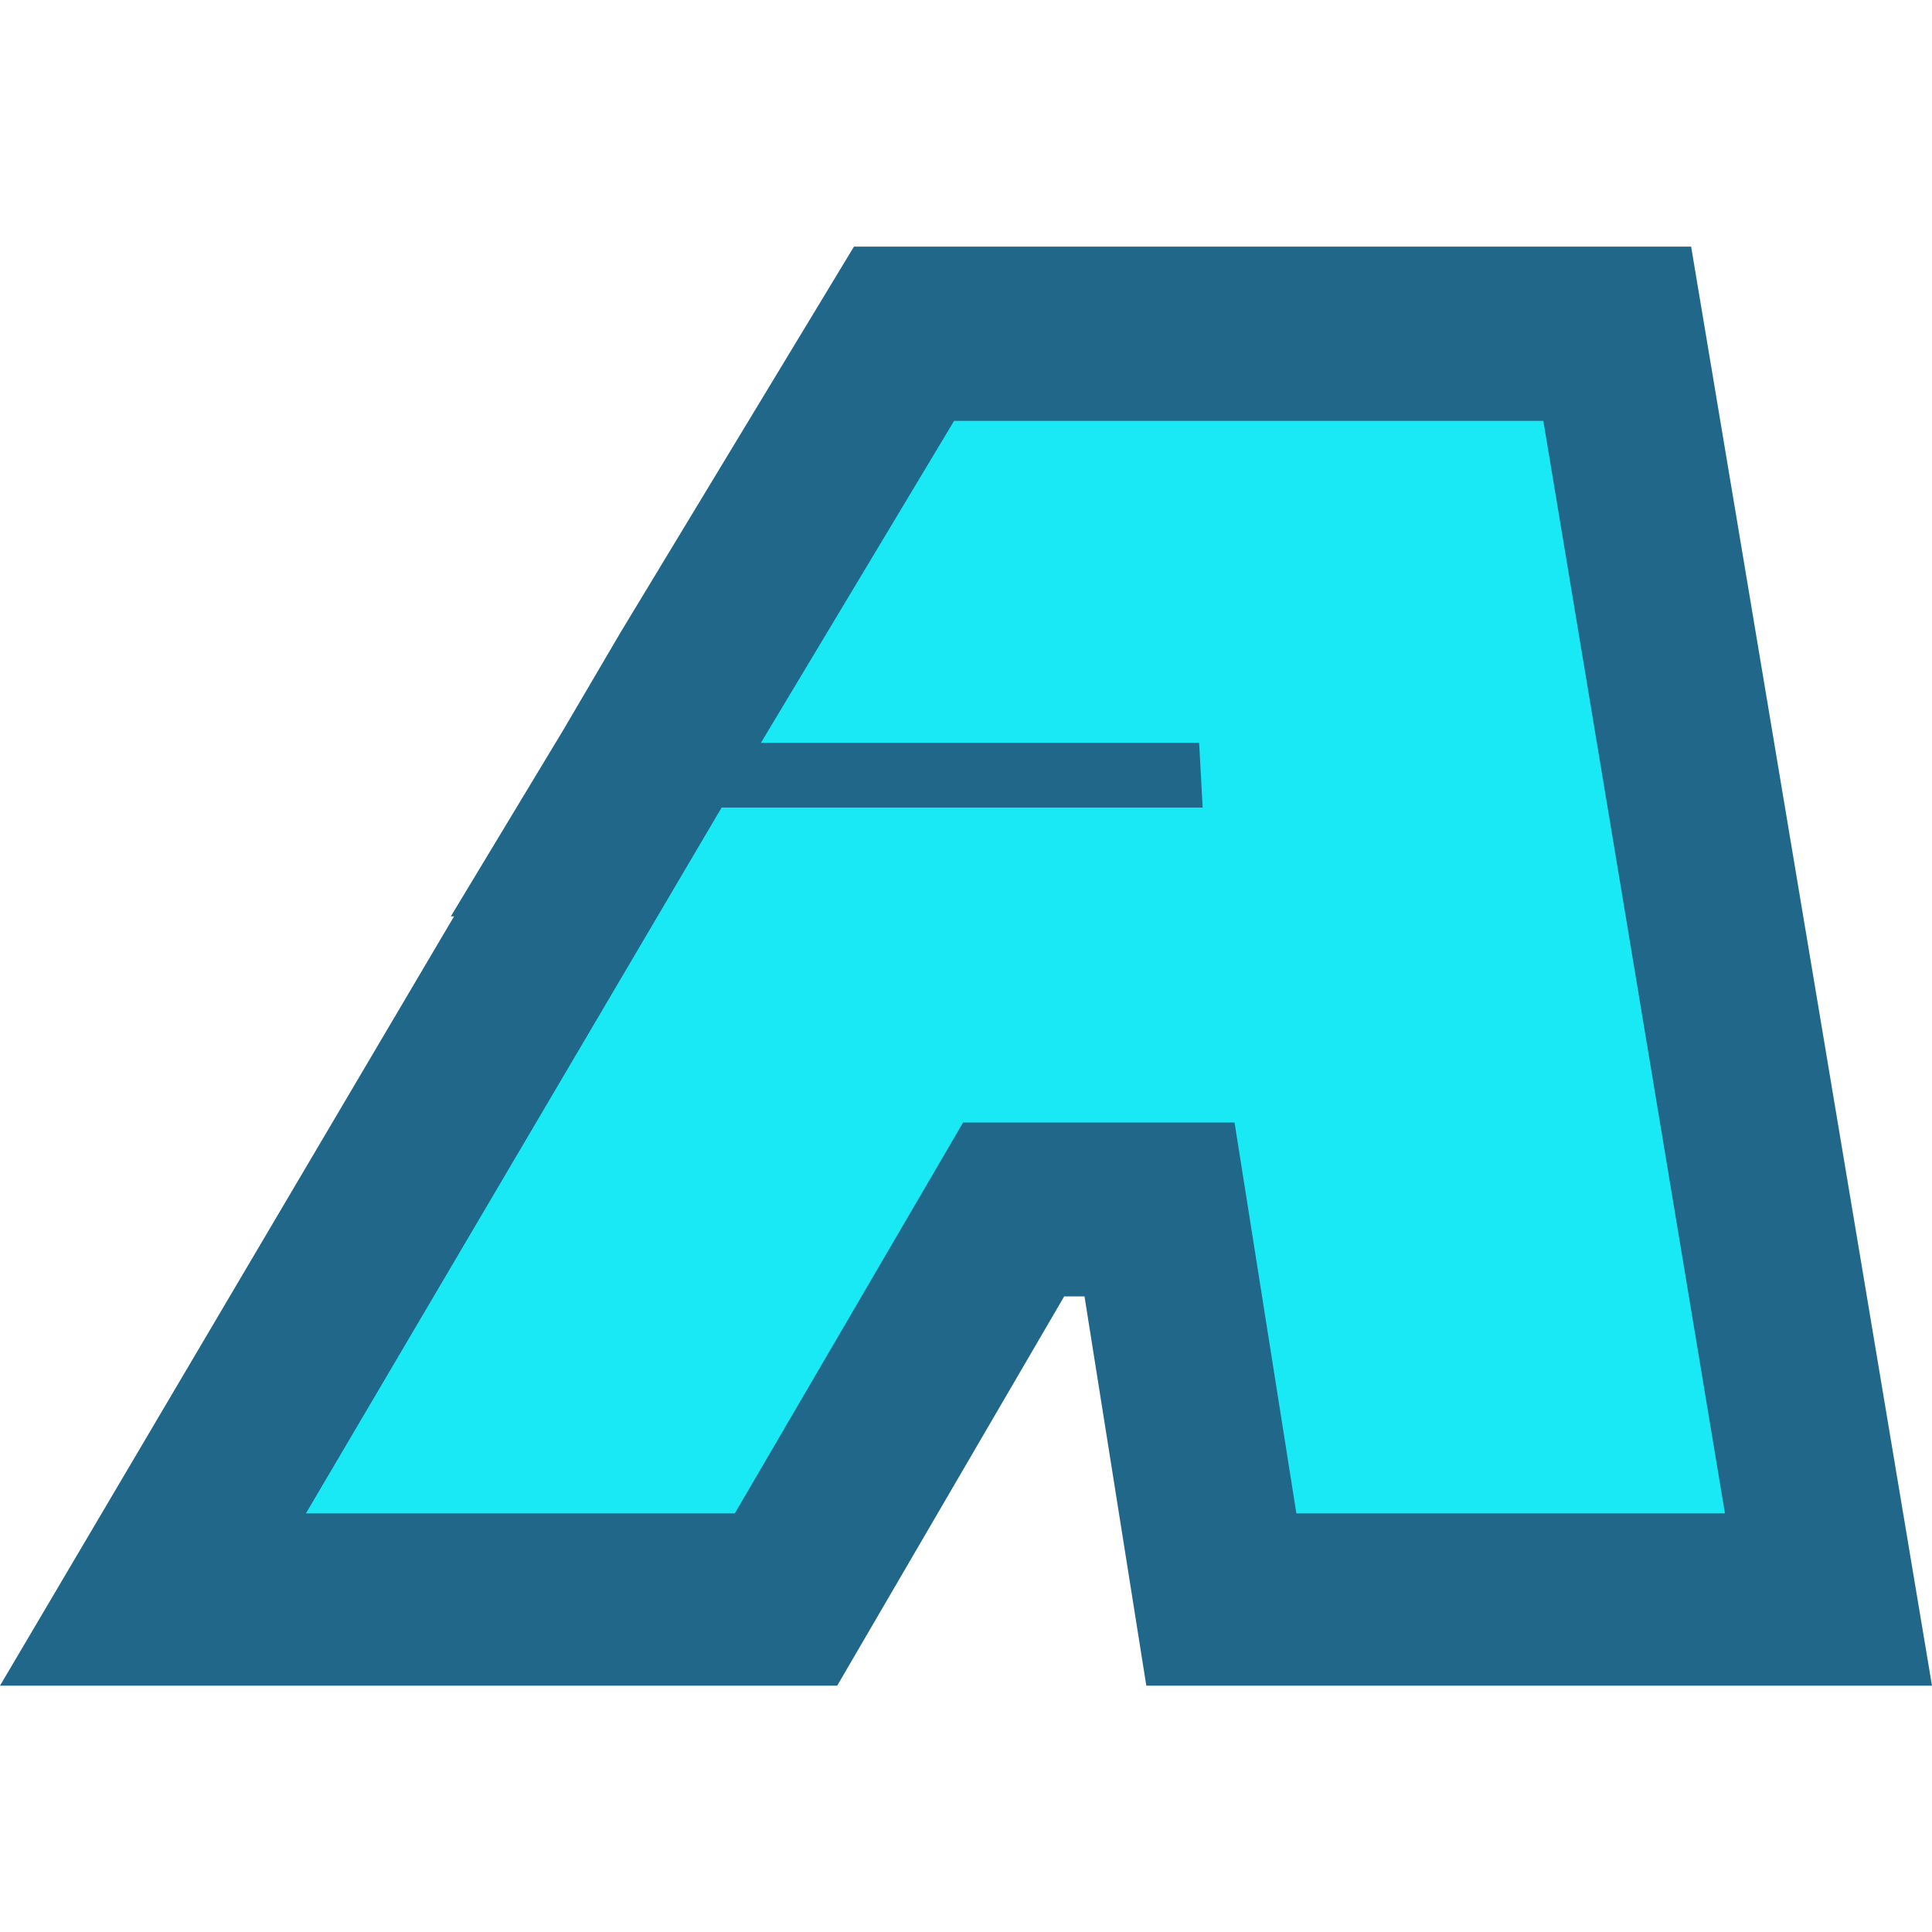
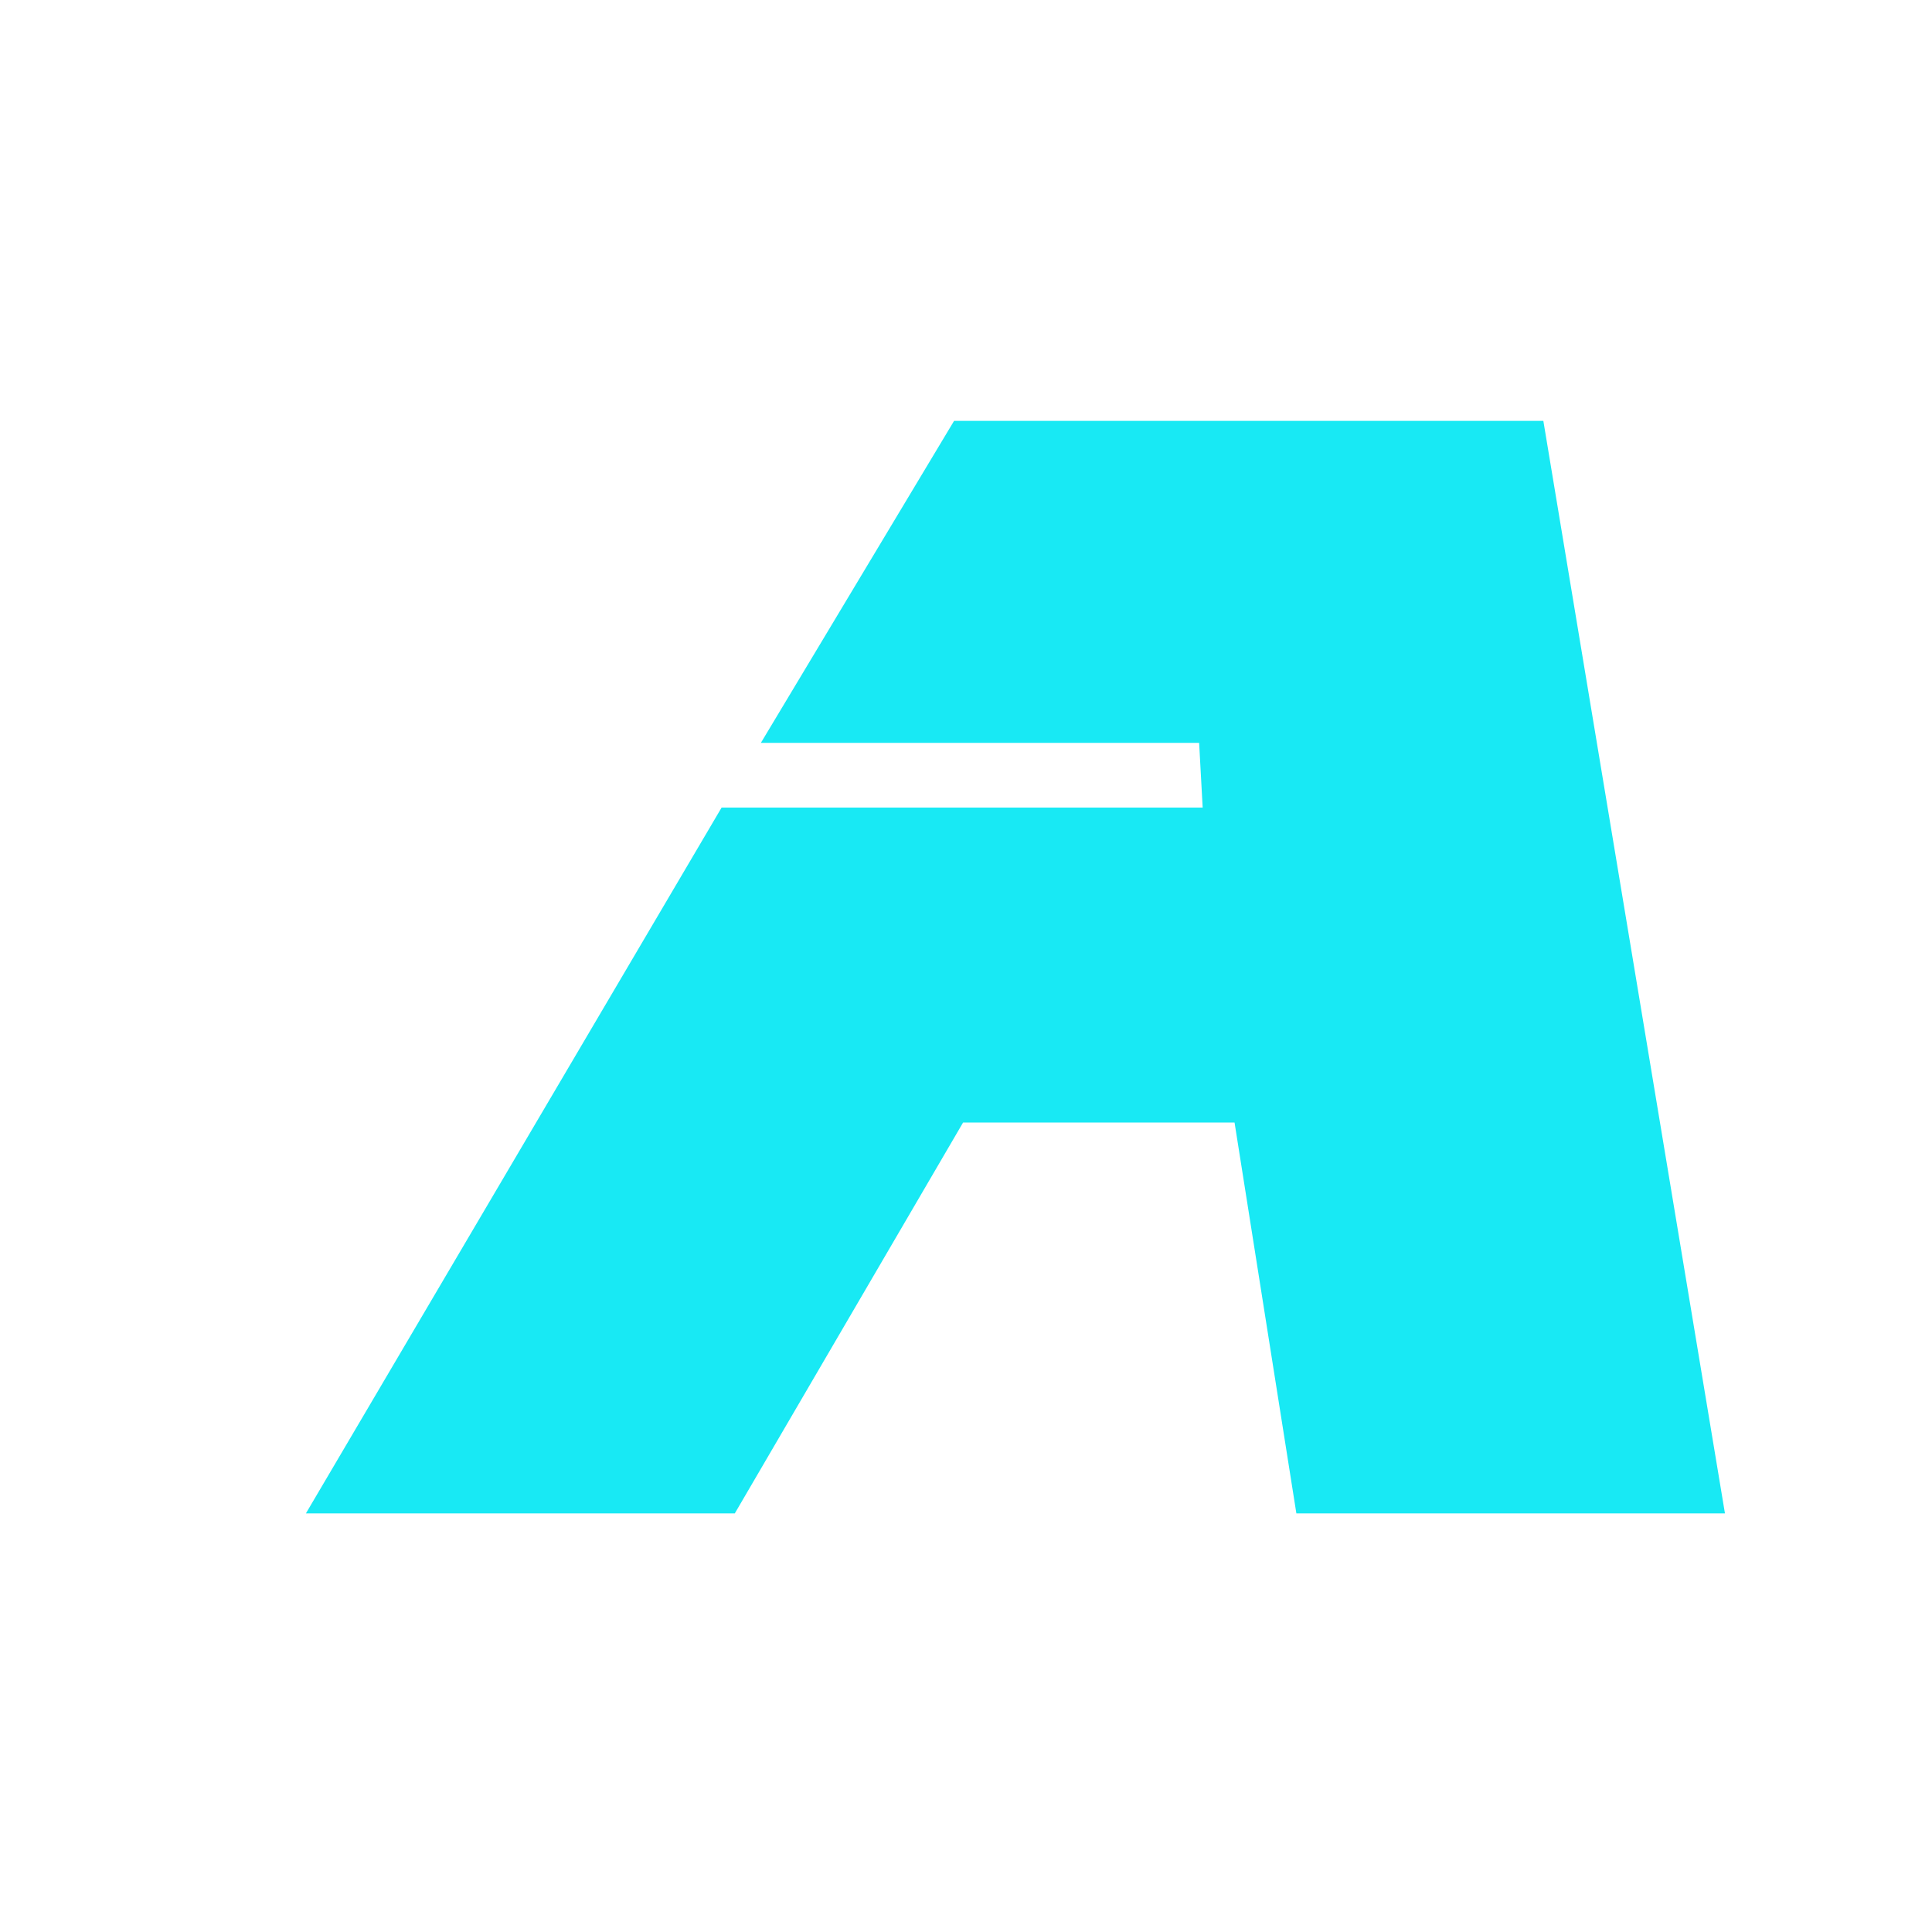
<svg xmlns="http://www.w3.org/2000/svg" width="60" height="60" viewBox="0 0 60 60">
  <defs>
    <style>.cls-1{fill:#216789;}.cls-2{fill:#18e9f4;}</style>
  </defs>
  <g id="Anonymbet">
-     <path class="cls-1" d="M35.6,52.35,33.68,40.26h-.63L26,52.35H0L14.1,28.46H14l3.5-5.8,1.76-3h0l7.26-12h26L60,52.35Z" />
    <path class="cls-2" d="M37.24,23.07H23.63l6-10H47.93L53.57,47H40.26L38.34,34.86H29.91L22.82,47H9.5L22.41,25.08H37.35Z" />
  </g>
</svg>